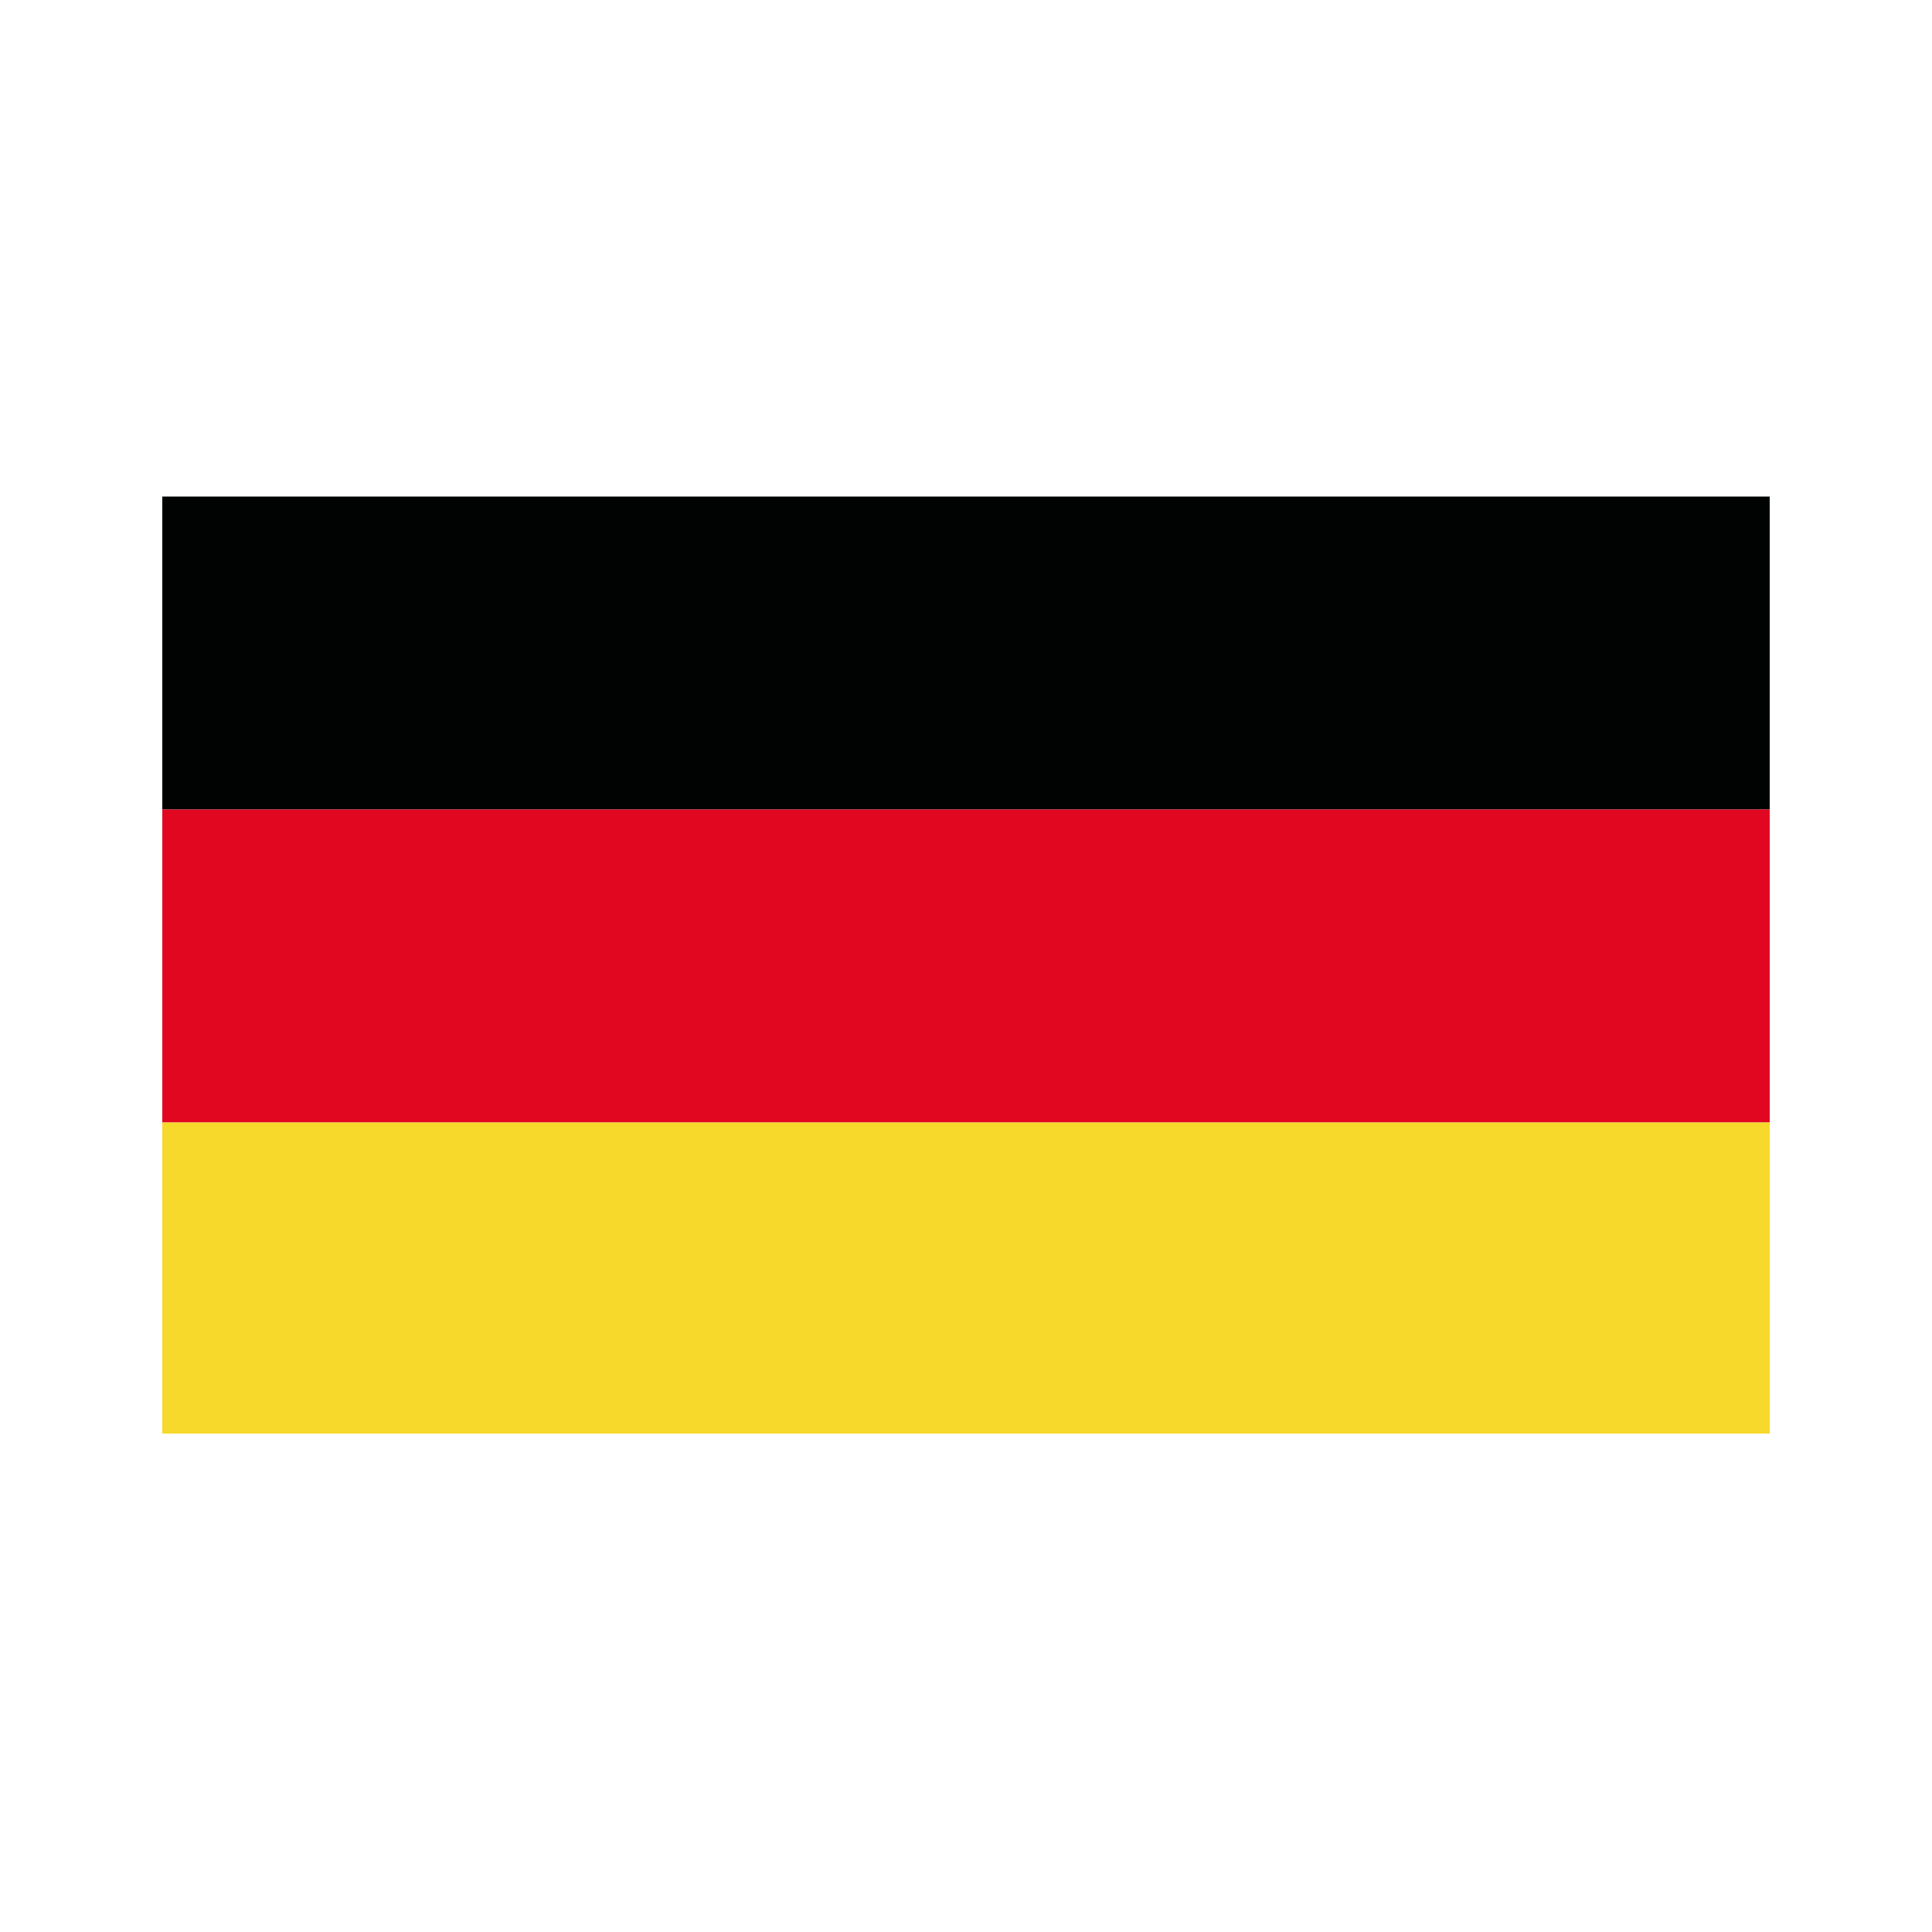
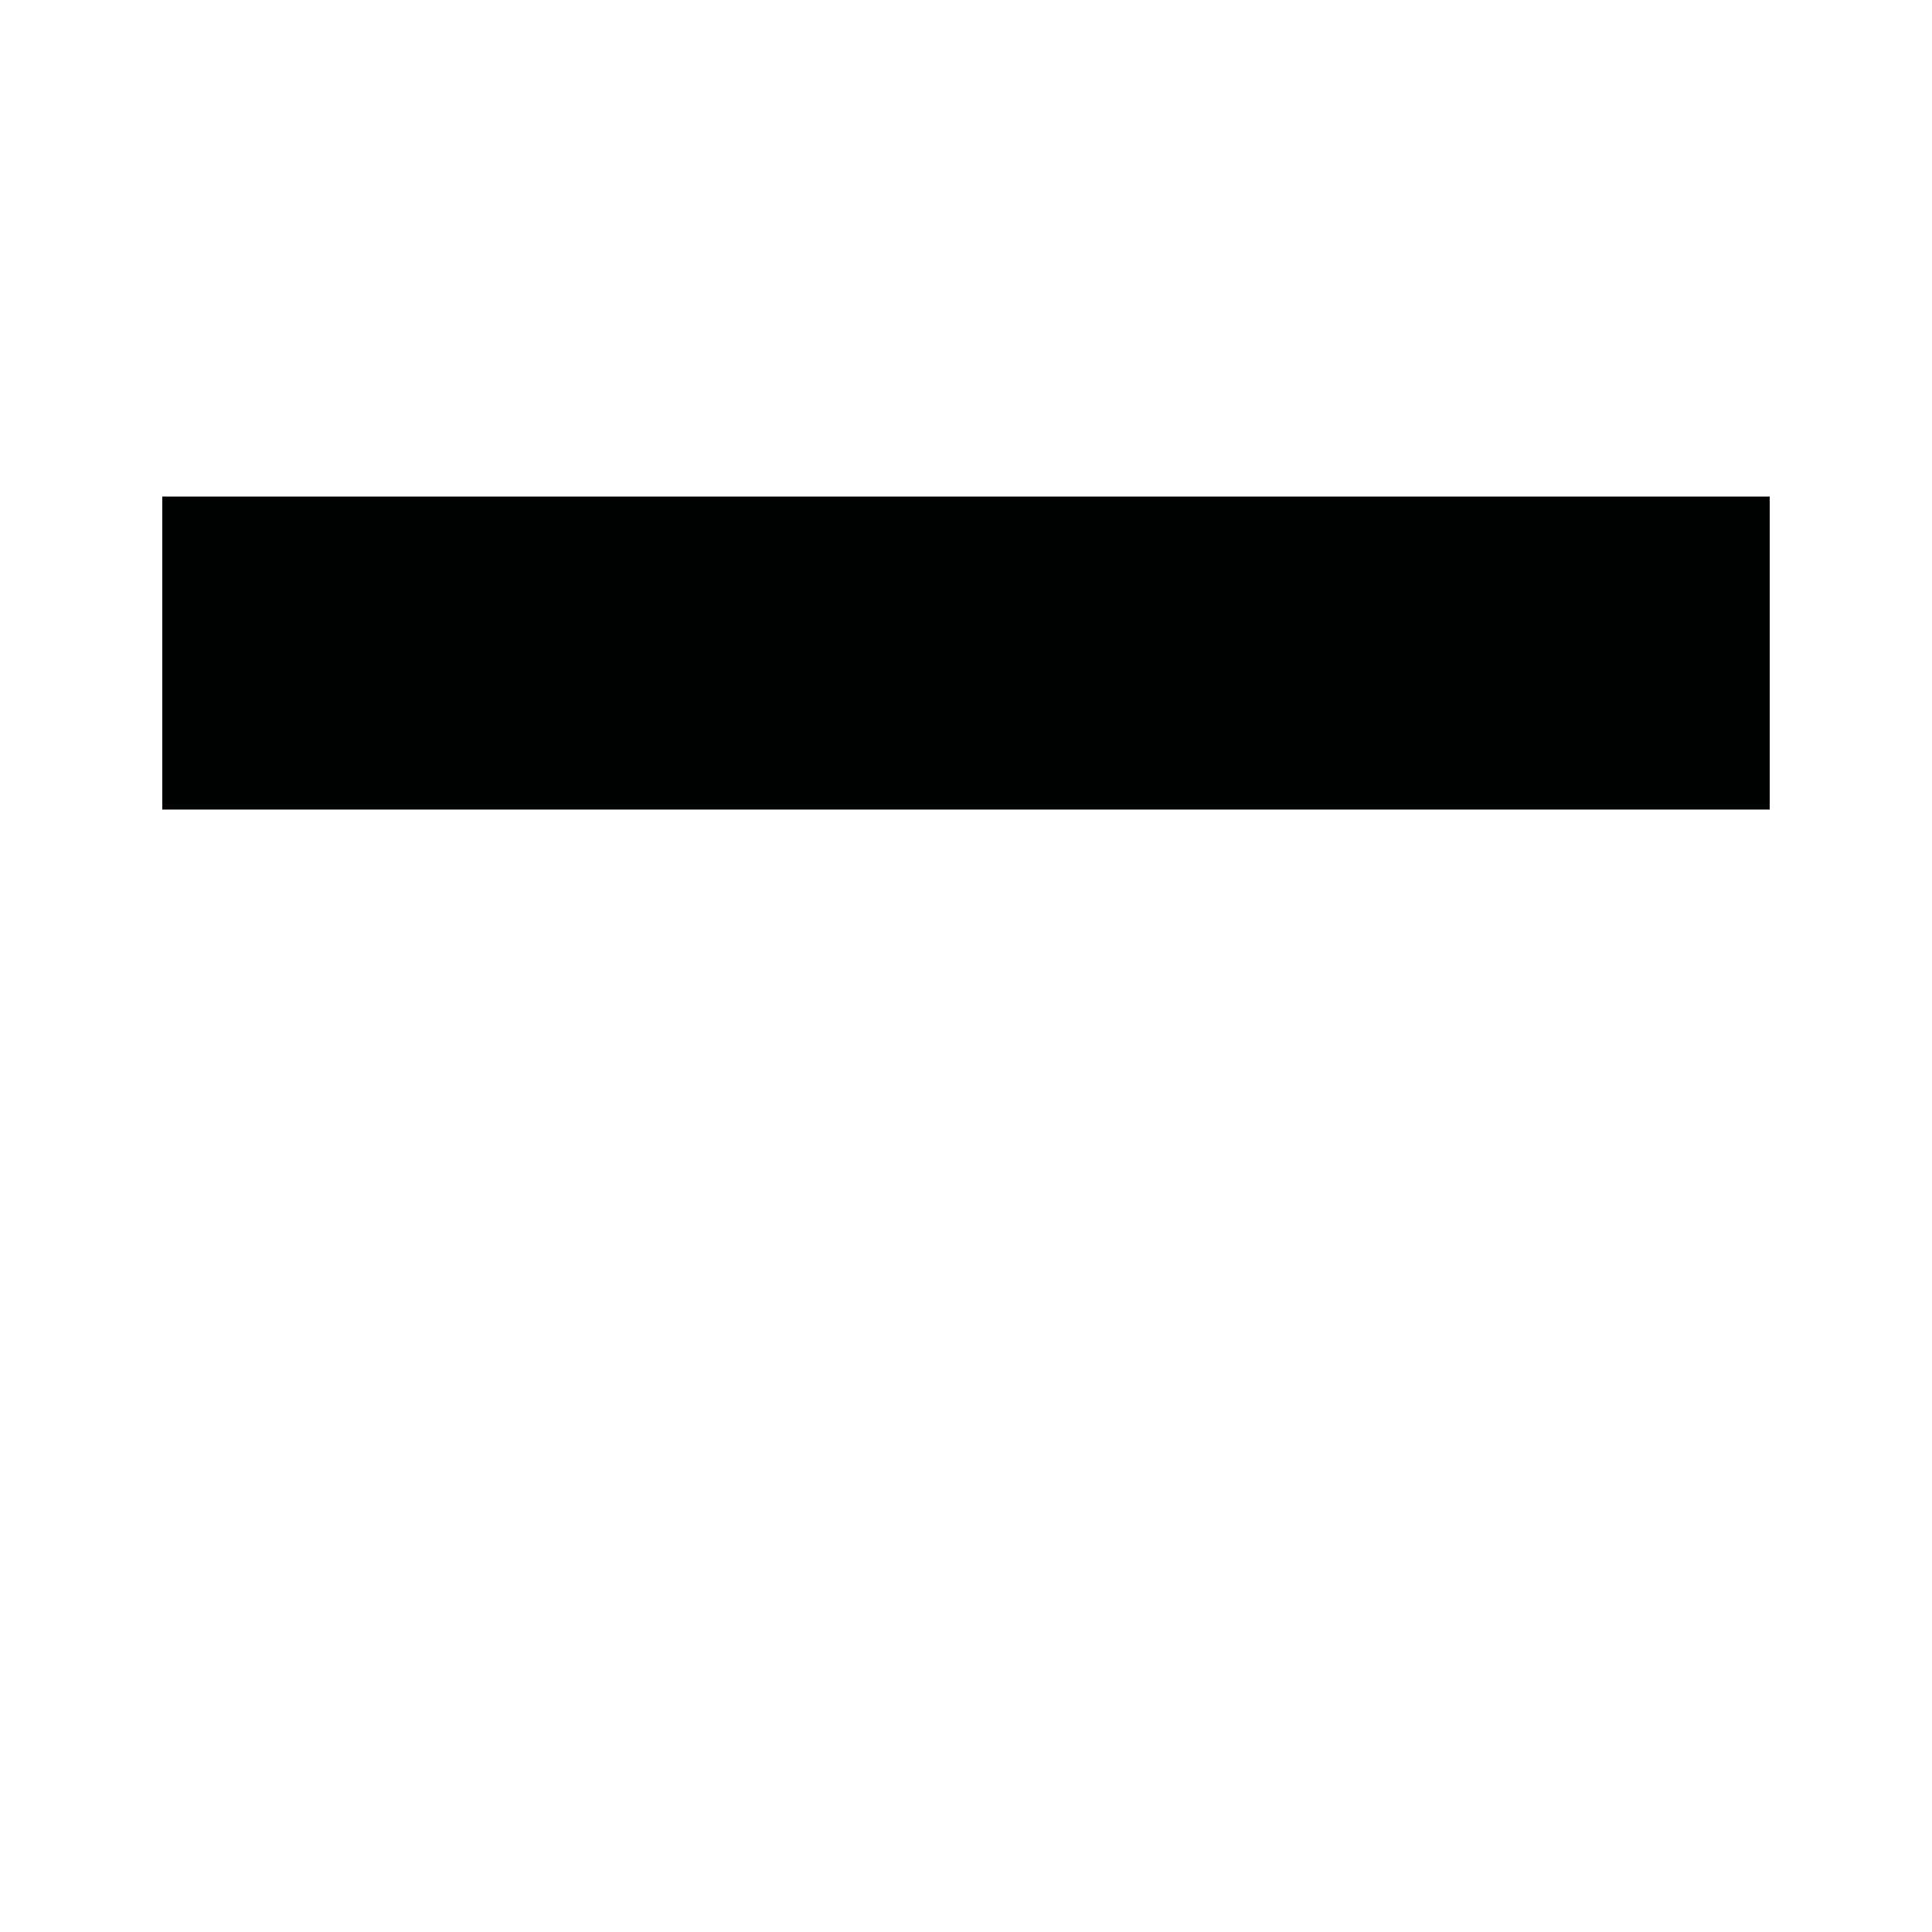
<svg xmlns="http://www.w3.org/2000/svg" xmlns:xlink="http://www.w3.org/1999/xlink" viewBox="0 0 100 100" enable-background="new 0 0 100 100">
  <defs>
    <path id="a" d="M8.4 25.7h83.2v48.5h-83.2z" />
  </defs>
  <clipPath id="b">
    <use xlink:href="#a" overflow="visible" />
  </clipPath>
  <path clip-path="url(#b)" fill="#010202" d="M8.4 25.7h83.2v16.2h-83.2z" />
  <defs>
-     <path id="c" d="M8.4 25.7h83.2v48.5h-83.2z" />
-   </defs>
+     </defs>
  <clipPath id="d">
    <use xlink:href="#c" overflow="visible" />
  </clipPath>
-   <path clip-path="url(#d)" fill="#E10720" d="M8.4 41.9h83.2v16.2h-83.2z" />
  <defs>
-     <path id="e" d="M8.4 25.7h83.2v48.5h-83.2z" />
-   </defs>
+     </defs>
  <clipPath id="f">
    <use xlink:href="#e" overflow="visible" />
  </clipPath>
-   <path clip-path="url(#f)" fill="#F6D92A" d="M8.4 58.1h83.2v16.2h-83.2z" />
  <defs>
    <path id="g" d="M8.4 25.7h83.2v48.5h-83.2z" />
  </defs>
  <clipPath>
    <use xlink:href="#g" overflow="visible" />
  </clipPath>
</svg>